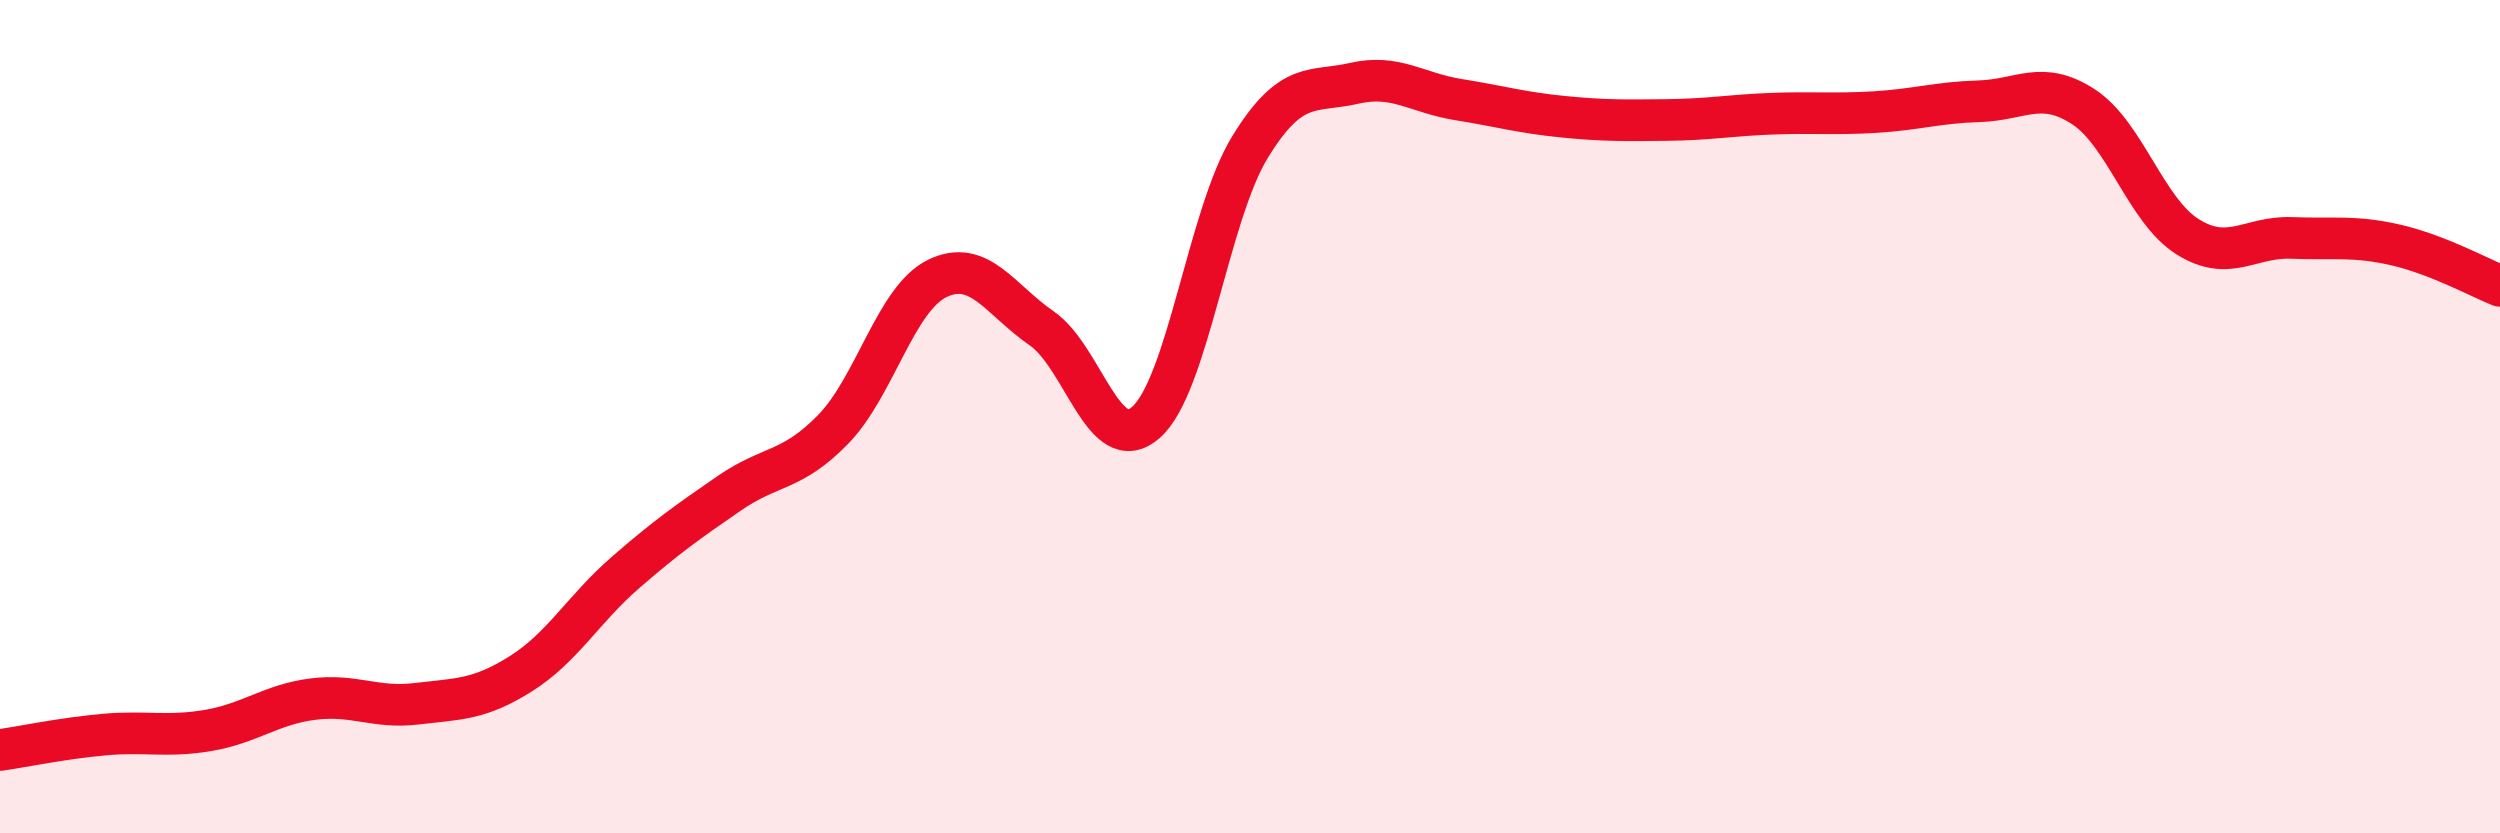
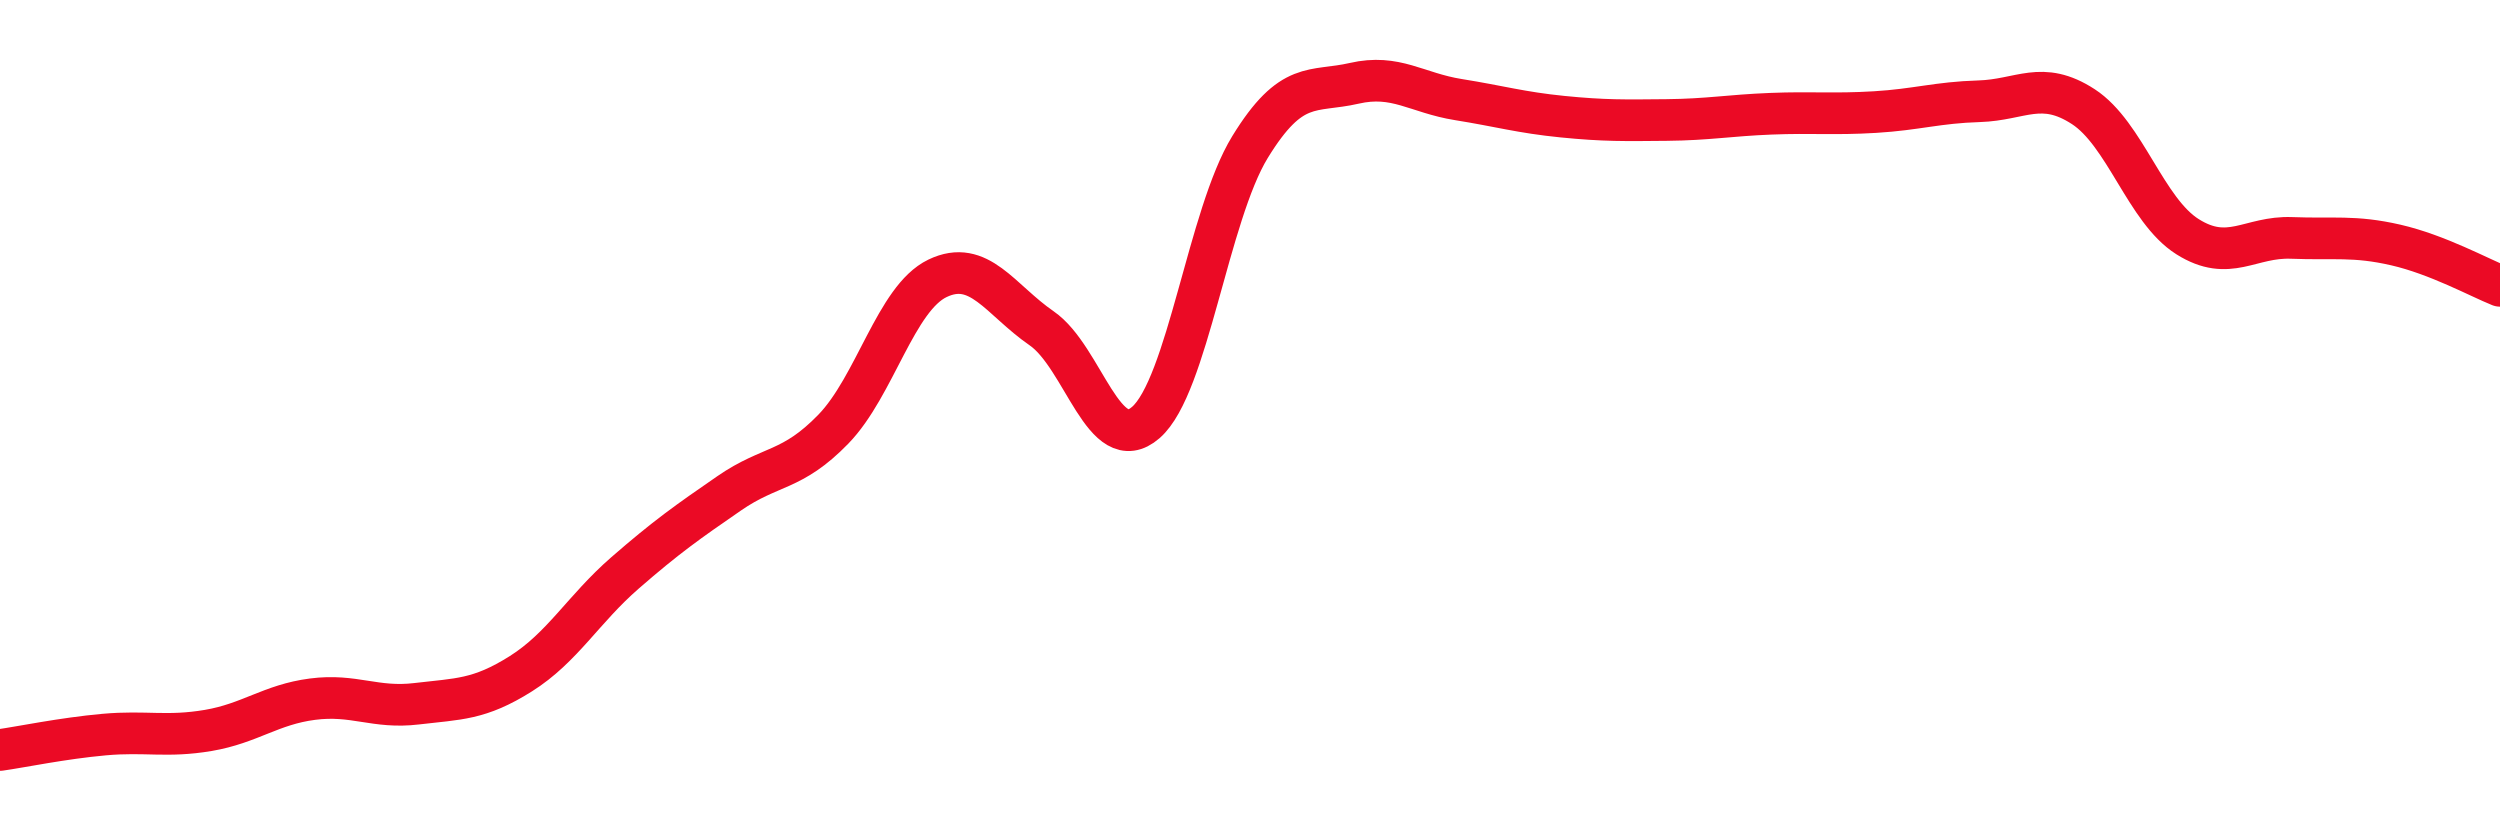
<svg xmlns="http://www.w3.org/2000/svg" width="60" height="20" viewBox="0 0 60 20">
-   <path d="M 0,18 C 0.5,17.93 1.5,17.72 2.5,17.63 C 3.5,17.54 4,17.7 5,17.53 C 6,17.36 6.5,16.91 7.5,16.78 C 8.5,16.65 9,17.01 10,16.89 C 11,16.77 11.5,16.8 12.5,16.17 C 13.5,15.54 14,14.62 15,13.75 C 16,12.88 16.5,12.53 17.5,11.84 C 18.5,11.15 19,11.33 20,10.3 C 21,9.27 21.5,7.16 22.5,6.68 C 23.5,6.2 24,7.19 25,7.88 C 26,8.57 26.5,11.01 27.5,10.14 C 28.5,9.27 29,5.16 30,3.53 C 31,1.9 31.5,2.23 32.5,2 C 33.5,1.77 34,2.23 35,2.39 C 36,2.55 36.5,2.7 37.5,2.8 C 38.5,2.9 39,2.89 40,2.88 C 41,2.87 41.5,2.77 42.5,2.73 C 43.5,2.69 44,2.75 45,2.69 C 46,2.63 46.5,2.46 47.5,2.43 C 48.5,2.4 49,1.91 50,2.56 C 51,3.21 51.5,5.05 52.5,5.68 C 53.5,6.31 54,5.67 55,5.71 C 56,5.75 56.5,5.65 57.5,5.88 C 58.5,6.11 59.5,6.66 60,6.86L60 20L0 20Z" fill="#EB0A25" opacity="0.1" stroke-linecap="round" stroke-linejoin="round" />
  <path d="M 0,18 C 0.5,17.93 1.5,17.72 2.5,17.63 C 3.5,17.54 4,17.7 5,17.53 C 6,17.36 6.5,16.91 7.5,16.78 C 8.5,16.65 9,17.01 10,16.89 C 11,16.77 11.5,16.8 12.5,16.17 C 13.5,15.54 14,14.62 15,13.75 C 16,12.88 16.5,12.53 17.5,11.84 C 18.5,11.15 19,11.33 20,10.3 C 21,9.27 21.5,7.16 22.5,6.68 C 23.5,6.2 24,7.19 25,7.88 C 26,8.57 26.5,11.01 27.5,10.14 C 28.5,9.27 29,5.16 30,3.53 C 31,1.9 31.5,2.23 32.5,2 C 33.5,1.77 34,2.23 35,2.39 C 36,2.55 36.5,2.7 37.5,2.8 C 38.5,2.9 39,2.89 40,2.88 C 41,2.87 41.5,2.77 42.5,2.73 C 43.5,2.69 44,2.75 45,2.69 C 46,2.63 46.5,2.46 47.5,2.43 C 48.5,2.4 49,1.91 50,2.56 C 51,3.21 51.5,5.05 52.5,5.68 C 53.5,6.31 54,5.67 55,5.71 C 56,5.75 56.5,5.65 57.5,5.88 C 58.5,6.11 59.5,6.66 60,6.86" stroke="#EB0A25" stroke-width="1" fill="none" stroke-linecap="round" stroke-linejoin="round" />
</svg>